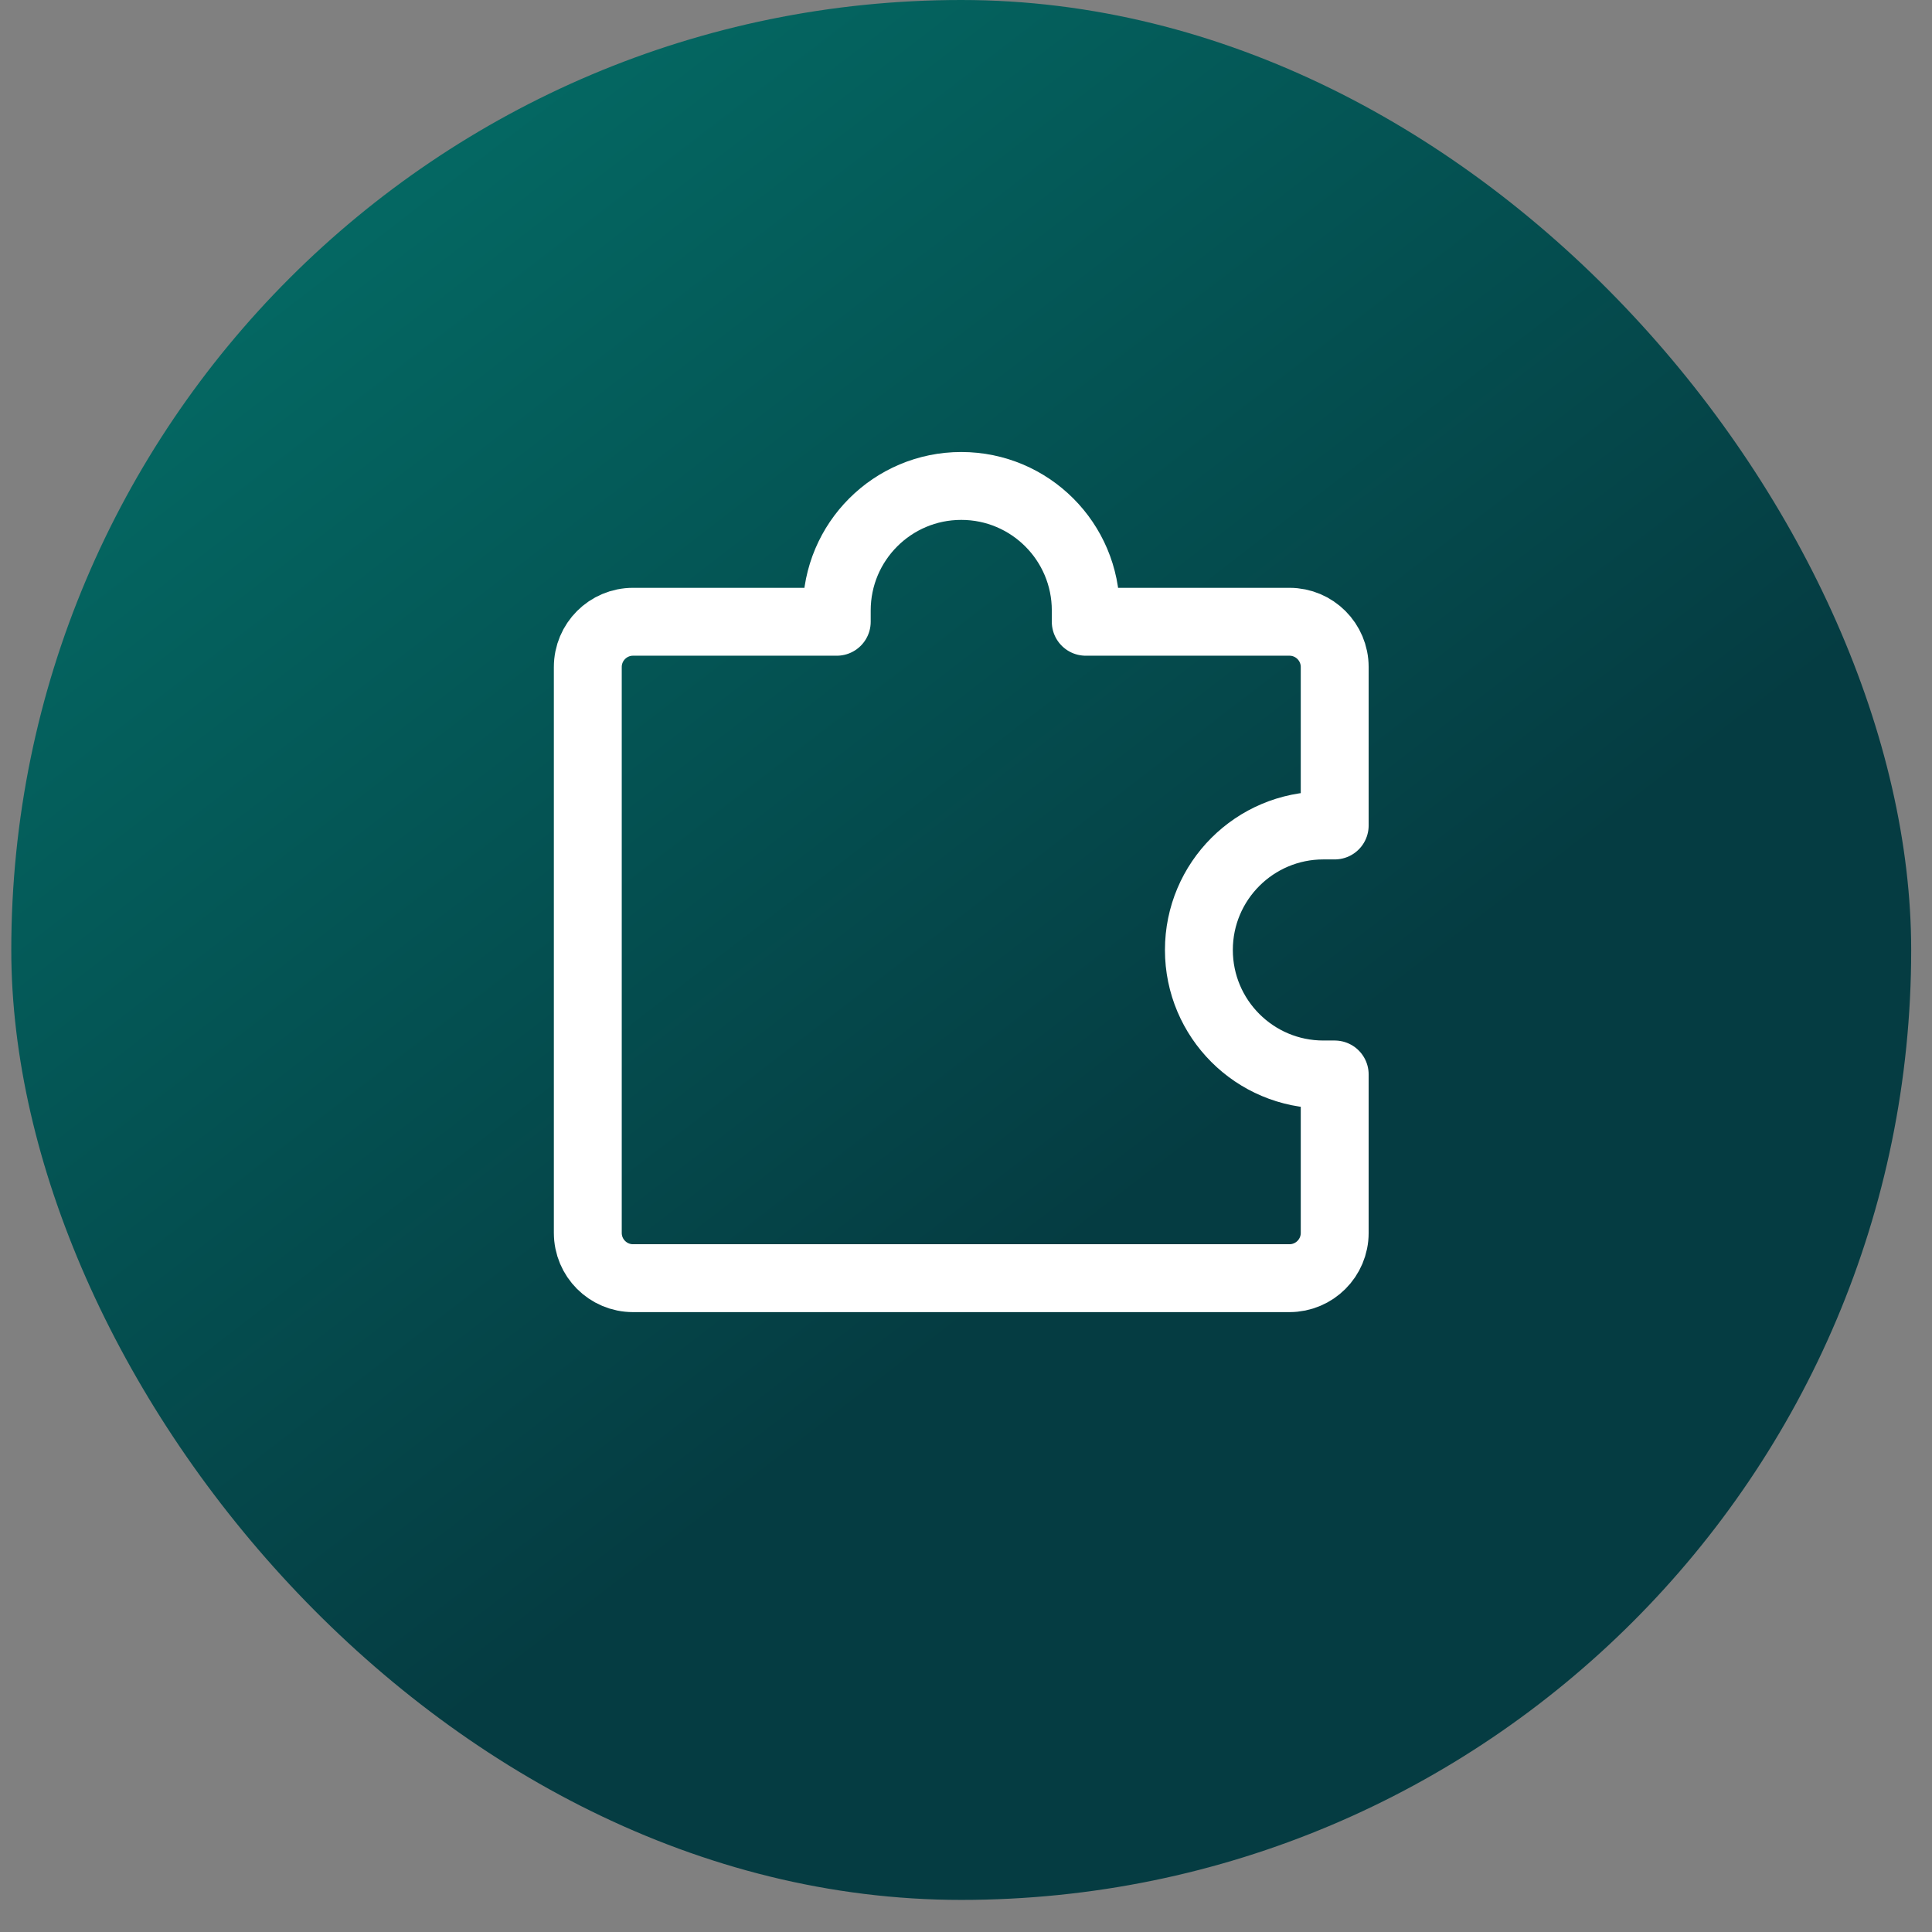
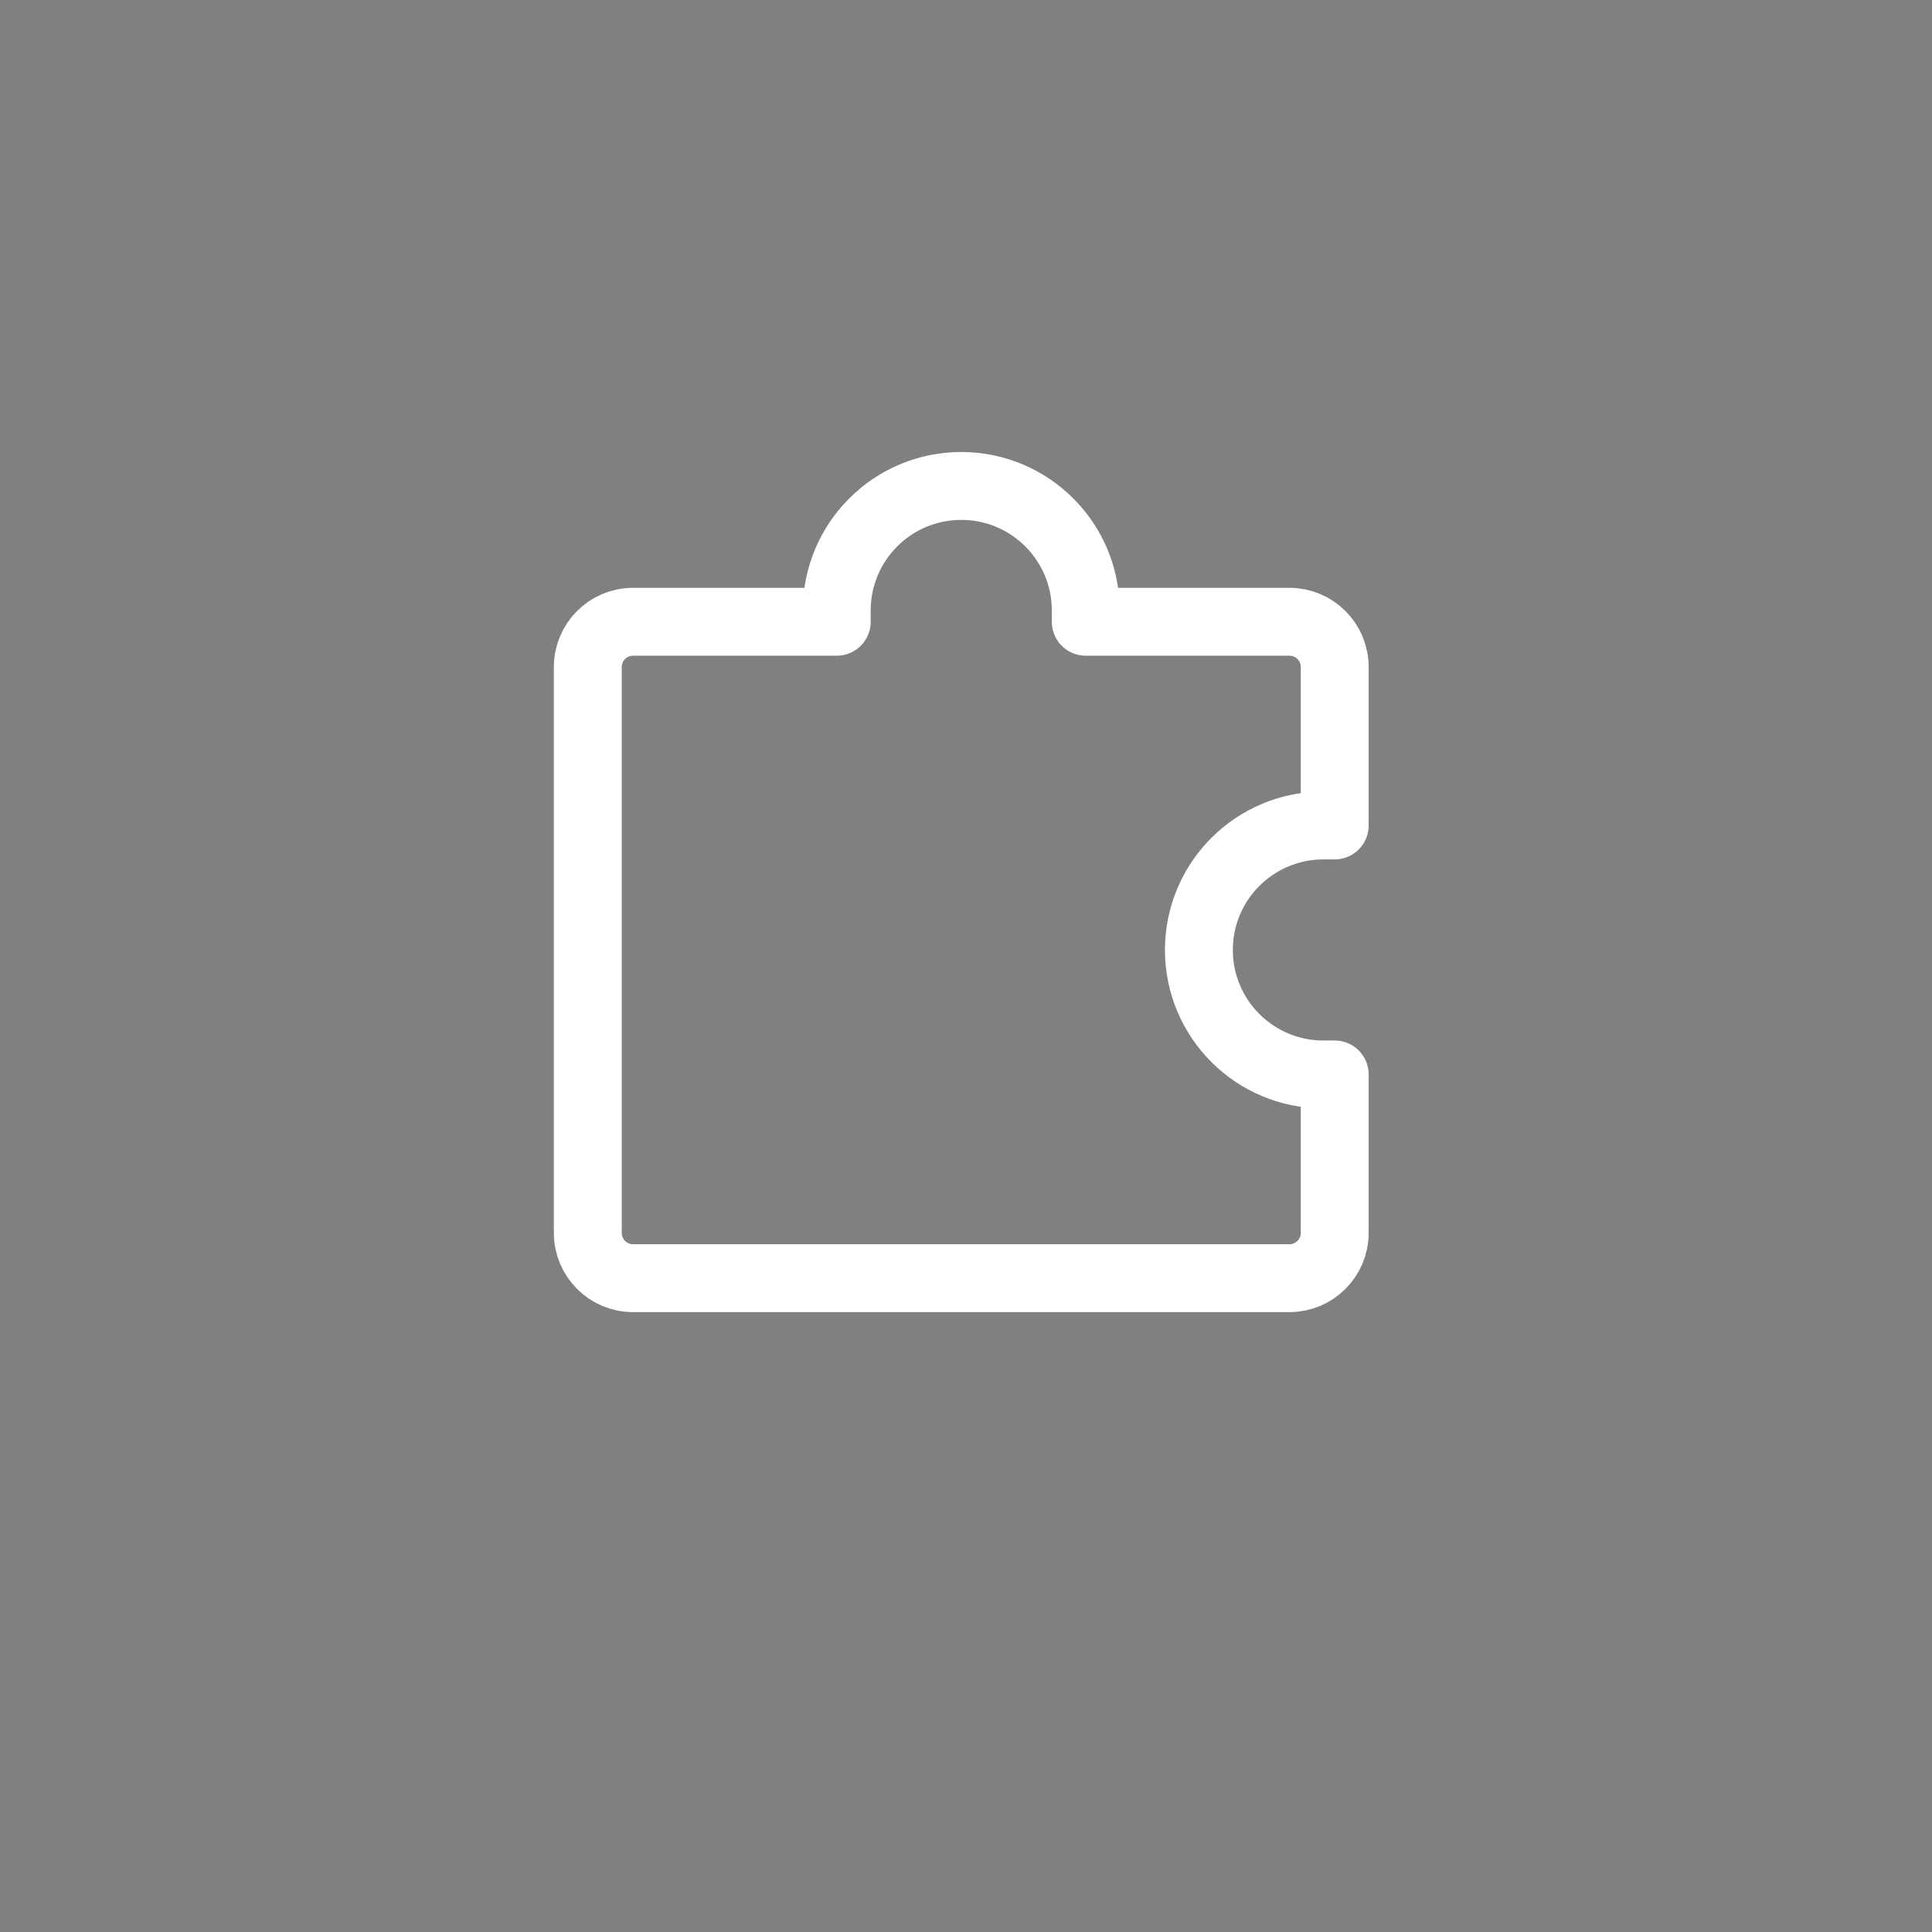
<svg xmlns="http://www.w3.org/2000/svg" width="57" height="57" viewBox="0 0 57 57" fill="none">
  <rect x="0" y="0" width="57" height="57" fill="#808080" stroke="none" />
-   <rect x="0.333" width="56.053" height="56.053" rx="28.027" fill="url(#paint0_linear_1_1259)" />
  <path d="M17.342 19.68C17.342 18.942 17.939 18.344 18.677 18.344H24.687V18.01C24.687 15.982 26.331 14.337 28.36 14.337C30.388 14.337 32.033 15.982 32.033 18.01V18.344H38.043C38.78 18.344 39.378 18.942 39.378 19.68V24.354H39.044C37.016 24.354 35.371 25.998 35.371 28.027C35.371 30.055 37.016 31.7 39.044 31.7H39.378V36.374C39.378 37.112 38.78 37.71 38.043 37.71H18.677C17.939 37.71 17.342 37.112 17.342 36.374V19.68Z" stroke="white" stroke-width="2.003" stroke-linecap="square" stroke-linejoin="round" />
  <defs>
    <linearGradient id="paint0_linear_1_1259" x1="53.093" y1="40.698" x2="-82.088" y2="-134.72" gradientUnits="userSpaceOnUse">
      <stop offset="0.073" stop-color="#053C42" />
      <stop offset="0.637" stop-color="#00CFAF" />
    </linearGradient>
  </defs>
</svg>